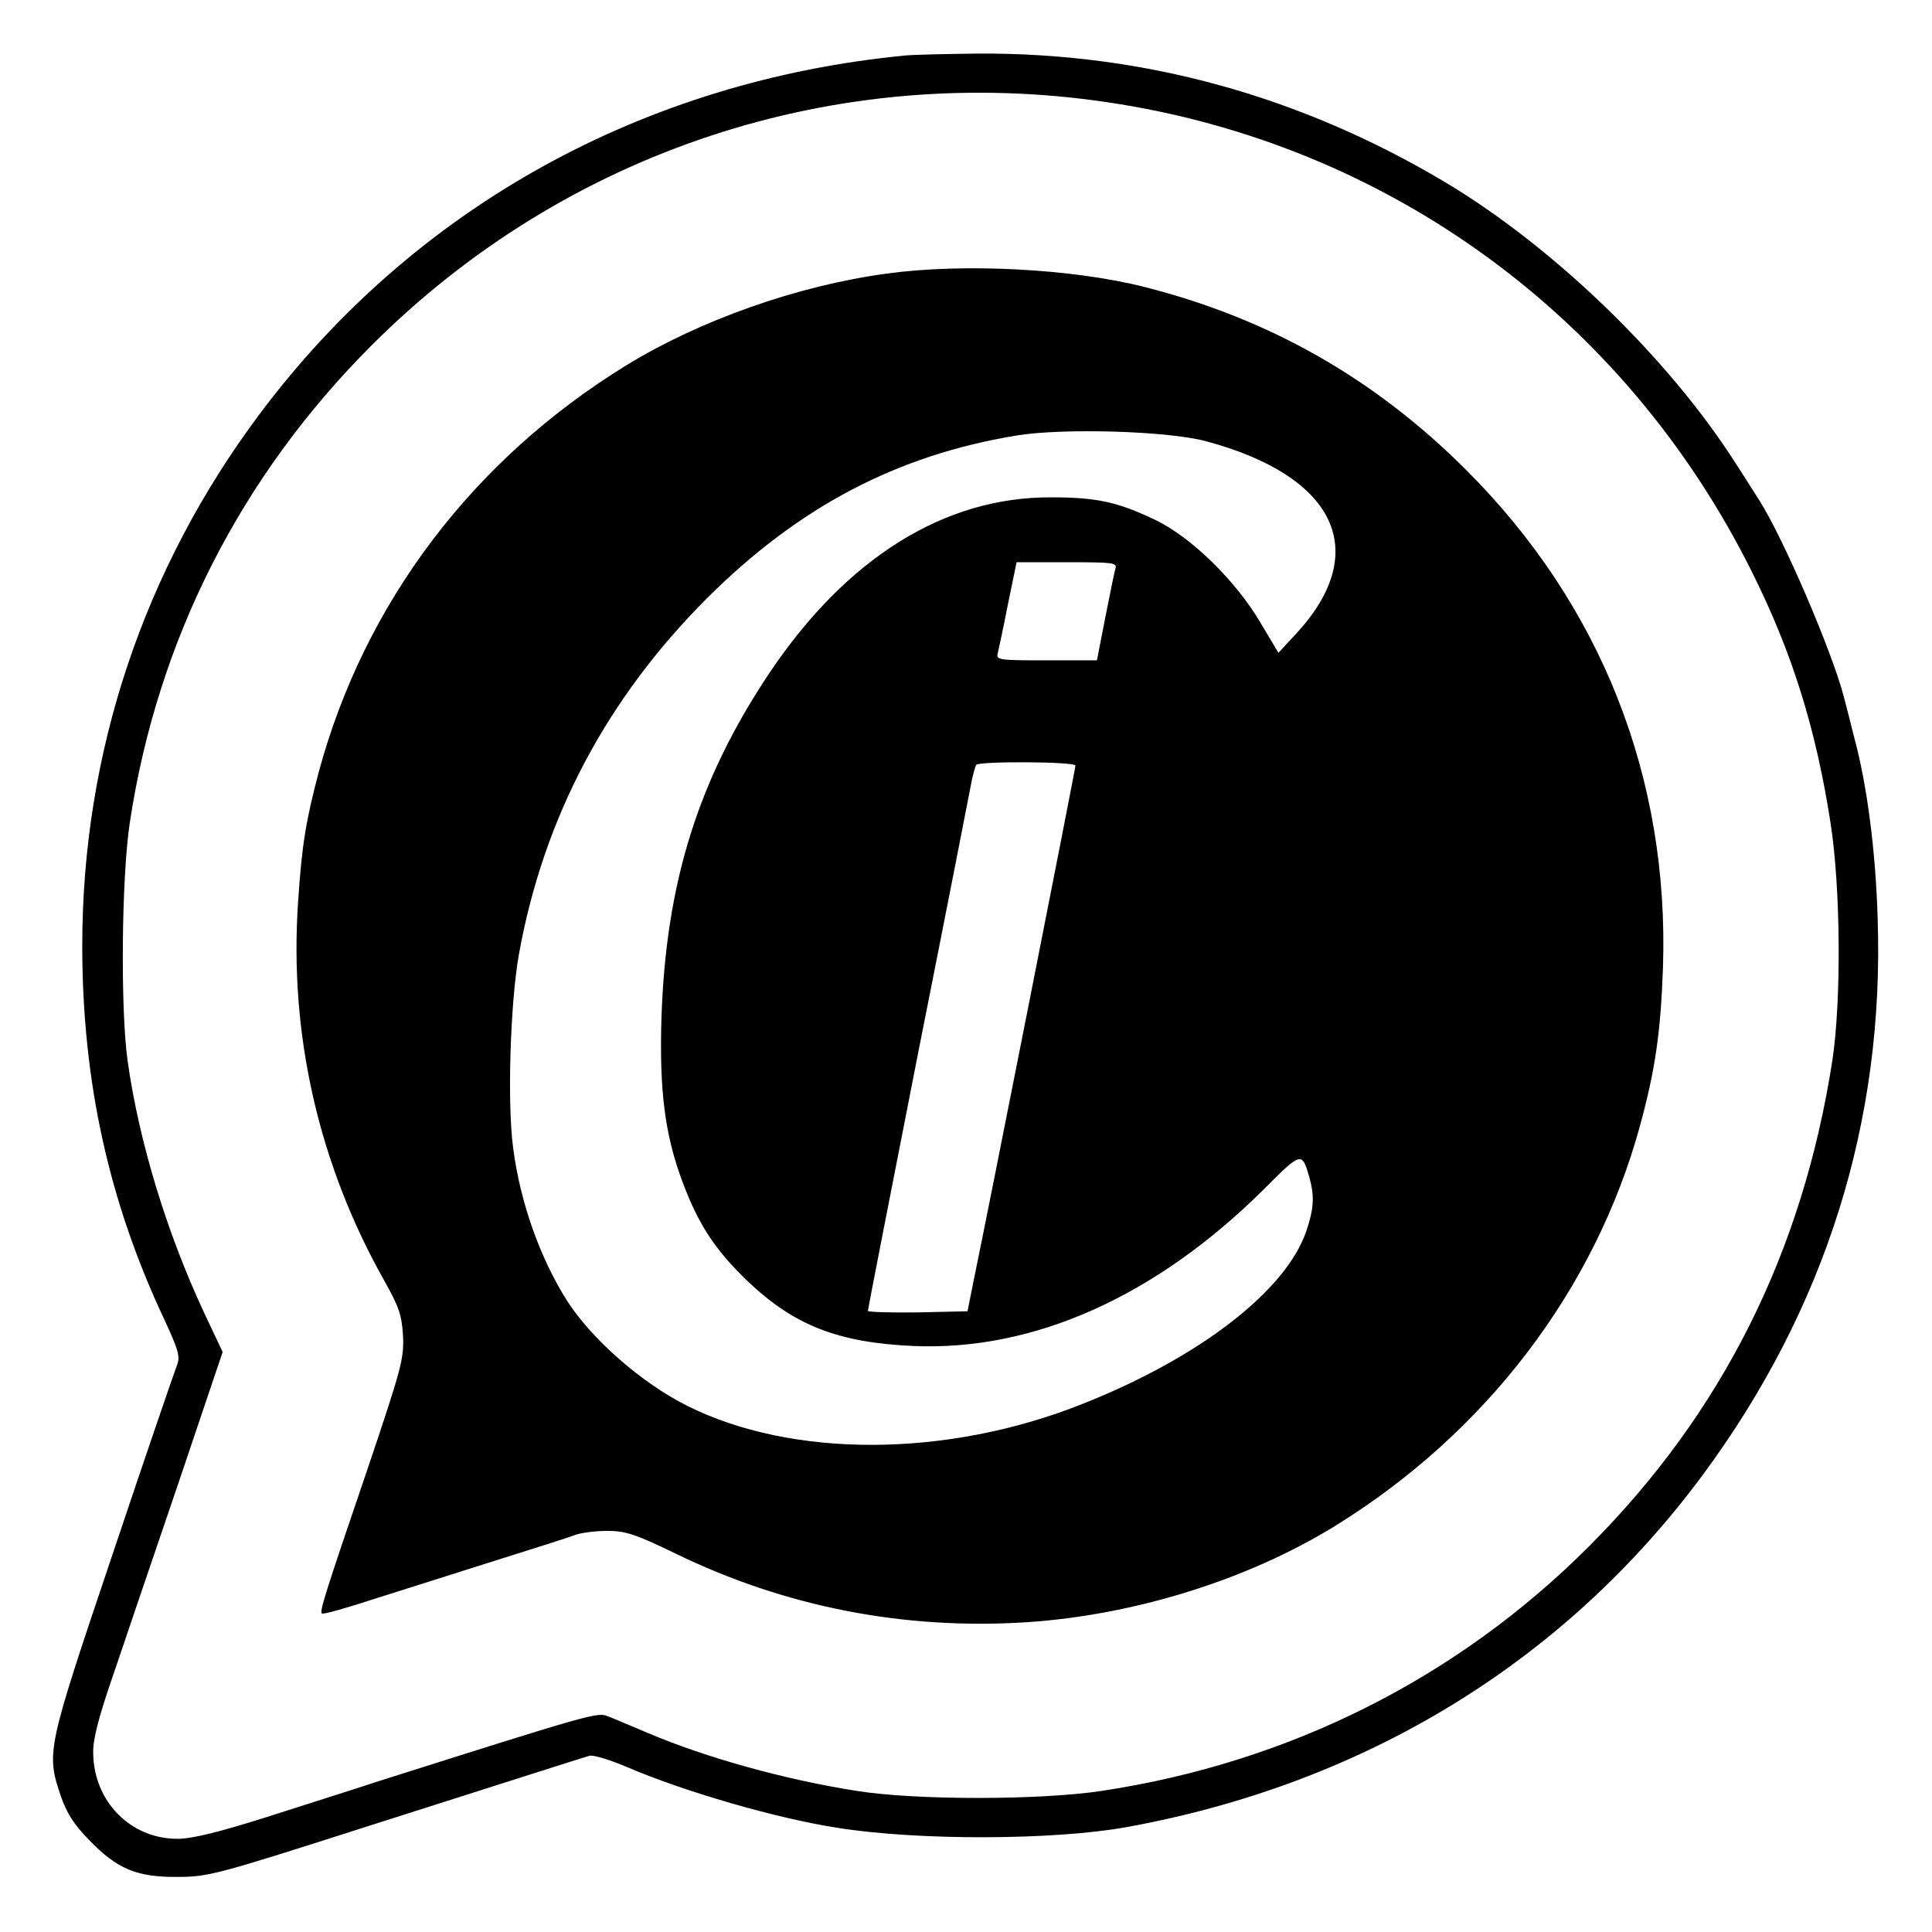
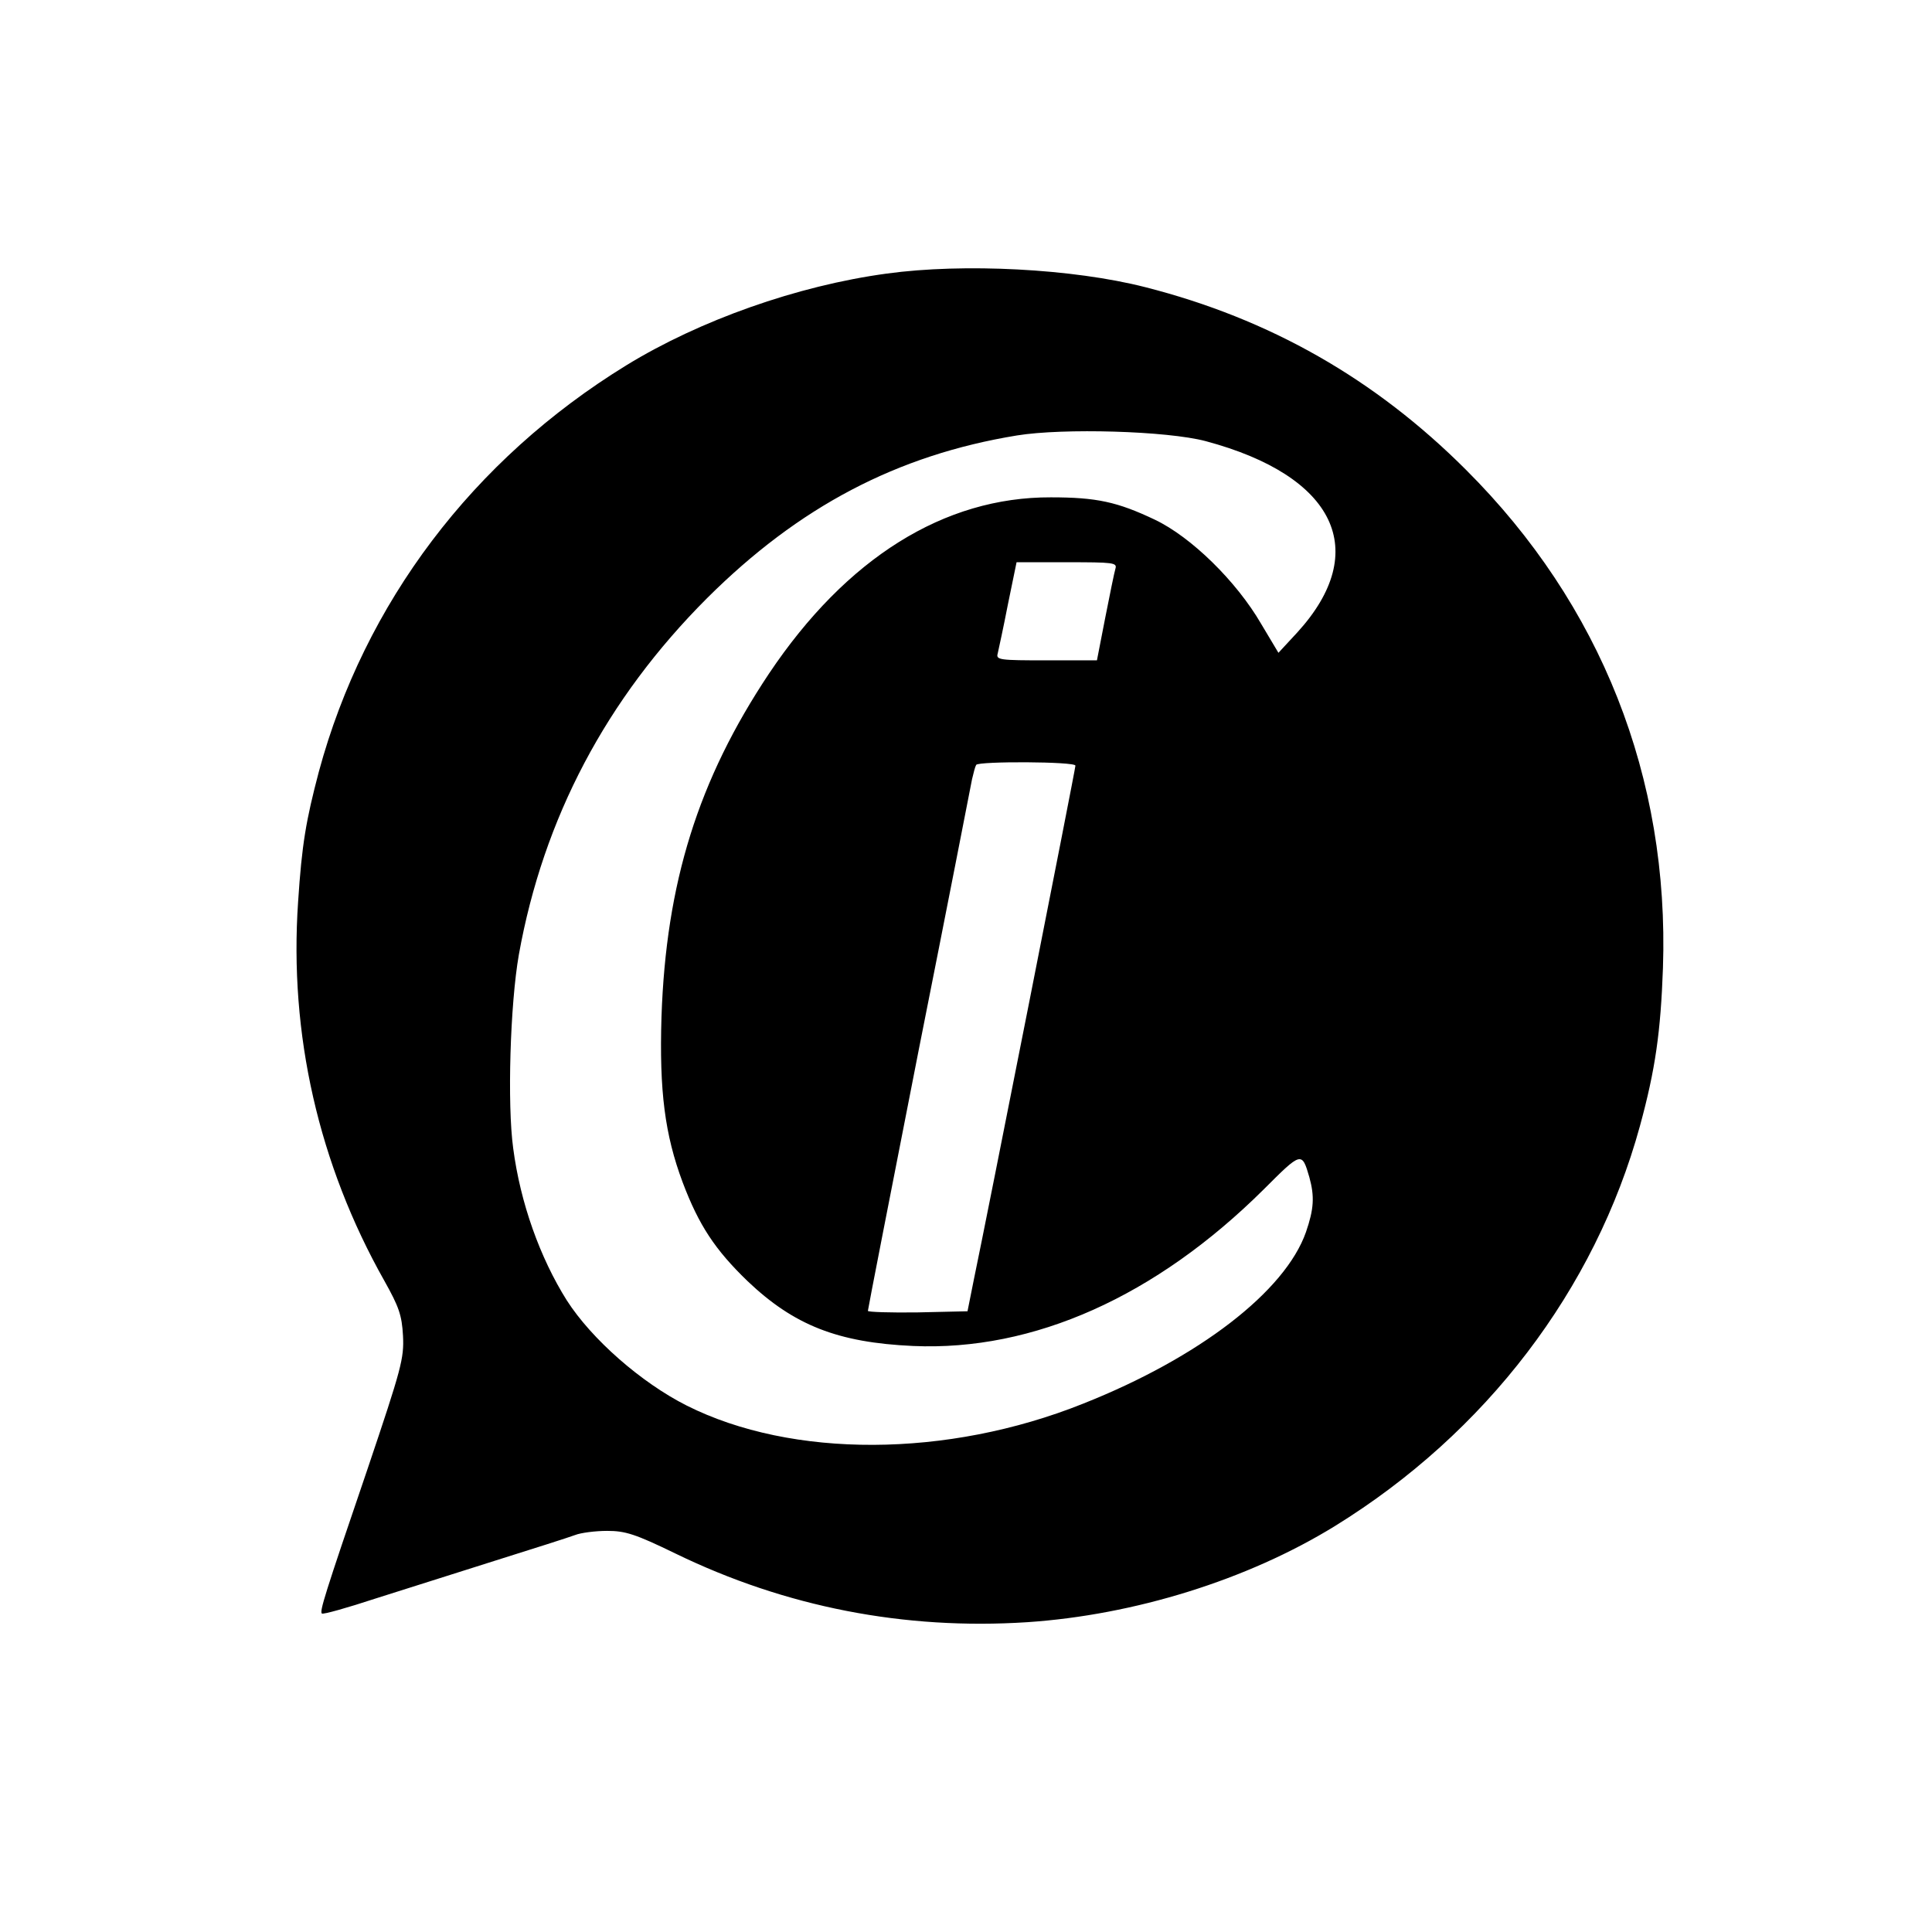
<svg xmlns="http://www.w3.org/2000/svg" version="1.0" width="512pt" height="512pt" viewBox="0 0 512 512" preserveAspectRatio="xMidYMid meet">
  <g transform="translate(0,512) scale(0.1,-0.1)" fill="#000000" stroke="none">
-     <path d="M2400 4973 c-696 -67 -1303 -404 -1711 -949 -308 -411 -471 -898 -471 -1410 0 -359 70 -678 218 -992 37 -80 42 -97 33 -120 -6 -15 -83 -239 -170 -499 -175 -519 -177 -527 -138 -642 16 -47 35 -76 75 -117 74 -77 127 -99 234 -98 81 0 104 6 485 128 411 131 577 184 607 193 10 3 55 -11 100 -30 151 -65 396 -136 558 -161 213 -34 573 -33 766 2 632 115 1160 438 1527 934 325 440 481 936 463 1473 -5 177 -28 355 -62 480 -8 33 -21 83 -28 110 -32 121 -159 417 -223 518 -15 23 -42 67 -62 97 -177 279 -483 575 -771 747 -384 229 -801 344 -1240 341 -85 -1 -171 -3 -190 -5z m535 -124 c743 -110 1373 -570 1709 -1247 105 -211 168 -411 207 -662 27 -172 29 -471 5 -630 -79 -510 -293 -936 -646 -1289 -348 -348 -793 -572 -1290 -647 -164 -25 -495 -25 -650 0 -191 30 -399 88 -552 153 -46 19 -94 40 -108 45 -27 11 -44 6 -615 -175 -60 -20 -191 -61 -290 -93 -127 -40 -196 -57 -235 -57 -124 0 -222 99 -223 228 -1 36 15 97 56 215 31 91 108 319 172 506 l115 341 -49 104 c-99 212 -173 454 -203 669 -19 137 -16 485 6 630 73 483 293 917 641 1265 515 515 1231 751 1950 644z" />
    <path d="M2350 4395 c-237 -32 -496 -124 -690 -243 -407 -250 -694 -630 -815 -1077 -34 -129 -45 -192 -55 -345 -24 -350 54 -695 229 -1005 38 -68 46 -90 49 -145 3 -60 -4 -86 -93 -350 -117 -343 -128 -380 -122 -386 3 -3 67 15 143 40 77 24 220 70 319 101 99 31 193 61 209 67 15 6 54 11 85 11 48 0 74 -8 181 -60 292 -142 607 -203 932 -182 284 19 584 112 816 255 400 247 689 626 808 1060 41 150 55 250 61 419 17 504 -164 963 -522 1320 -241 241 -520 400 -850 484 -192 49 -481 64 -685 36z m845 -444 c344 -92 440 -291 243 -507 l-50 -54 -46 77 c-65 112 -185 230 -282 276 -99 47 -154 59 -275 59 -283 1 -542 -161 -747 -467 -188 -282 -273 -555 -285 -910 -6 -197 9 -312 56 -438 43 -114 86 -179 172 -262 123 -117 239 -163 439 -172 319 -14 643 131 929 415 100 100 101 101 121 32 14 -51 12 -84 -9 -145 -55 -157 -283 -333 -591 -455 -360 -144 -771 -145 -1050 -5 -121 61 -252 176 -318 279 -71 113 -123 258 -142 403 -16 117 -8 382 15 513 65 362 232 678 499 945 243 242 503 379 821 431 123 20 398 12 500 -15z m-239 -338 c-3 -10 -15 -69 -27 -130 l-22 -113 -134 0 c-123 0 -134 1 -129 18 2 9 15 68 27 130 l23 112 134 0 c122 0 133 -1 128 -17z m-106 -522 c0 -9 -236 -1204 -269 -1361 l-17 -85 -132 -3 c-73 -1 -132 1 -132 4 0 4 61 316 135 693 75 377 138 700 141 716 4 17 8 33 11 38 6 10 263 9 263 -2z" />
  </g>
</svg>